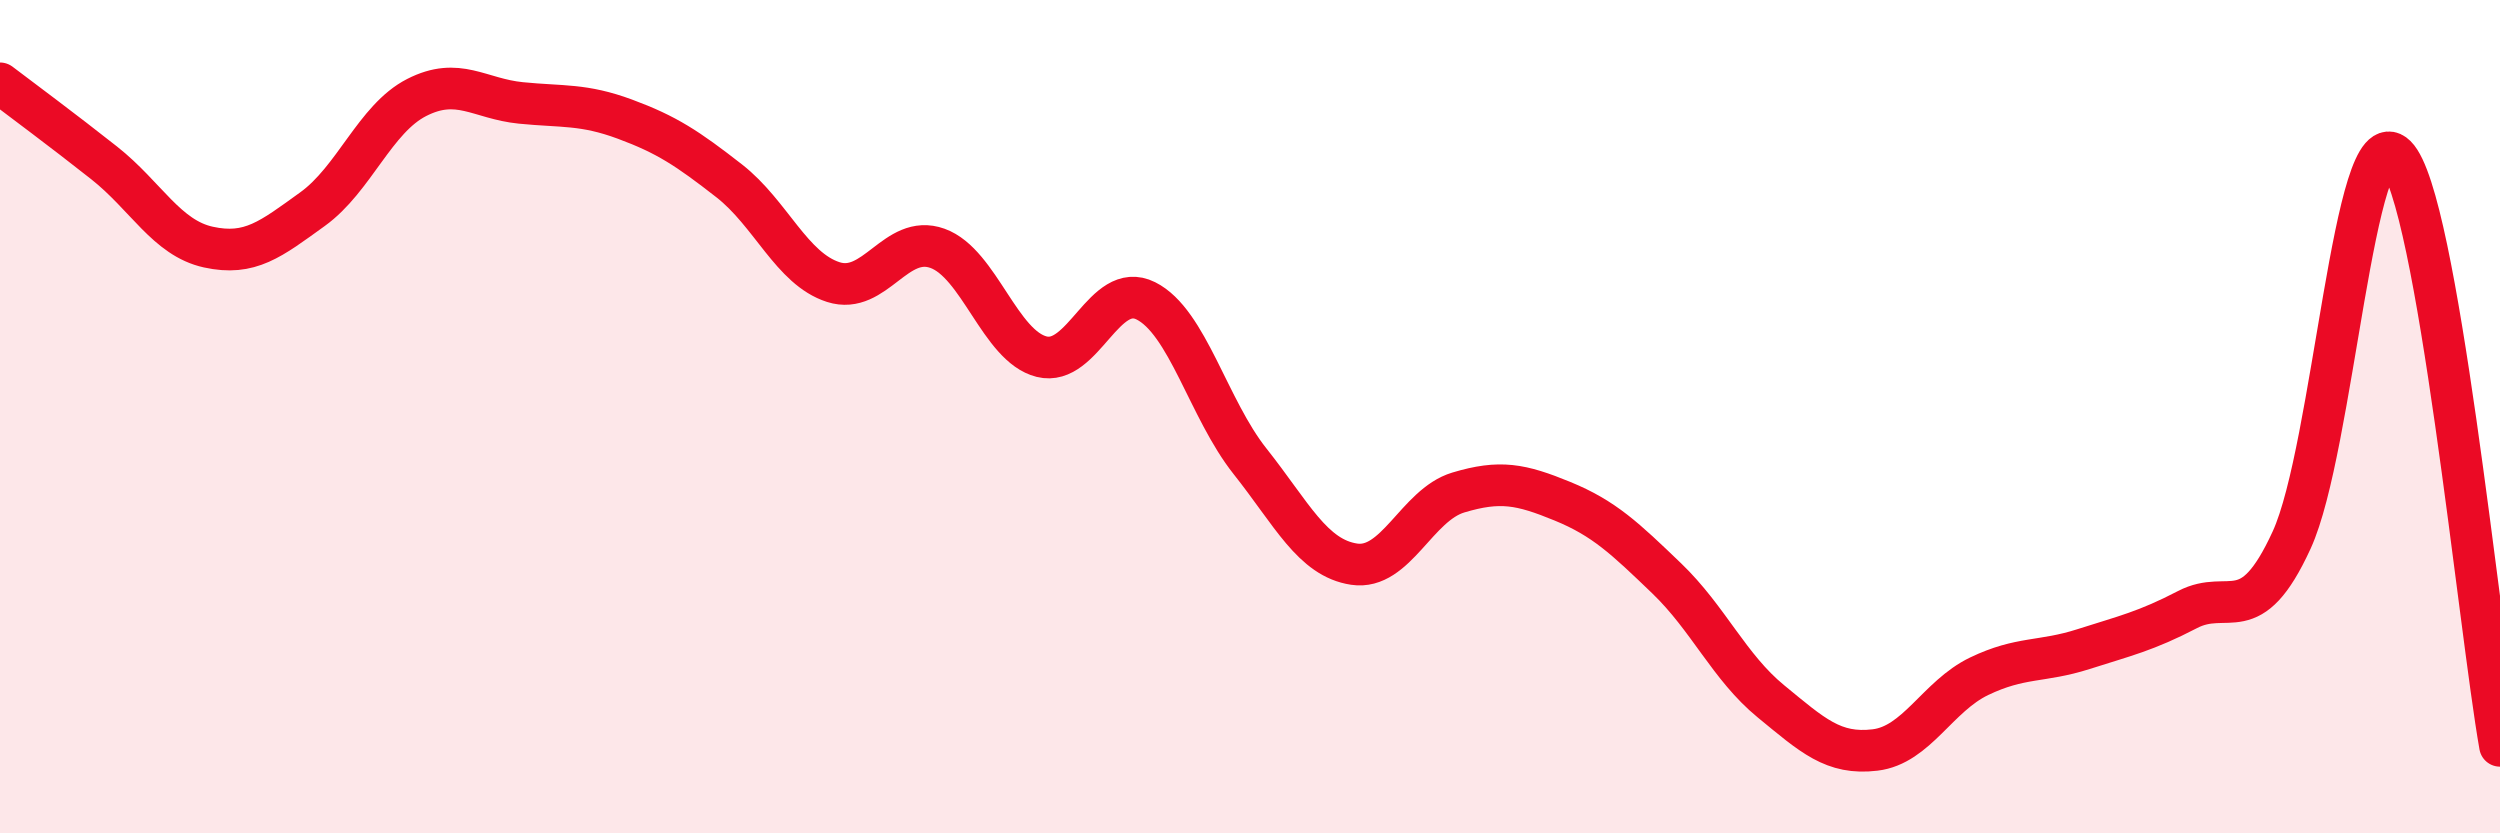
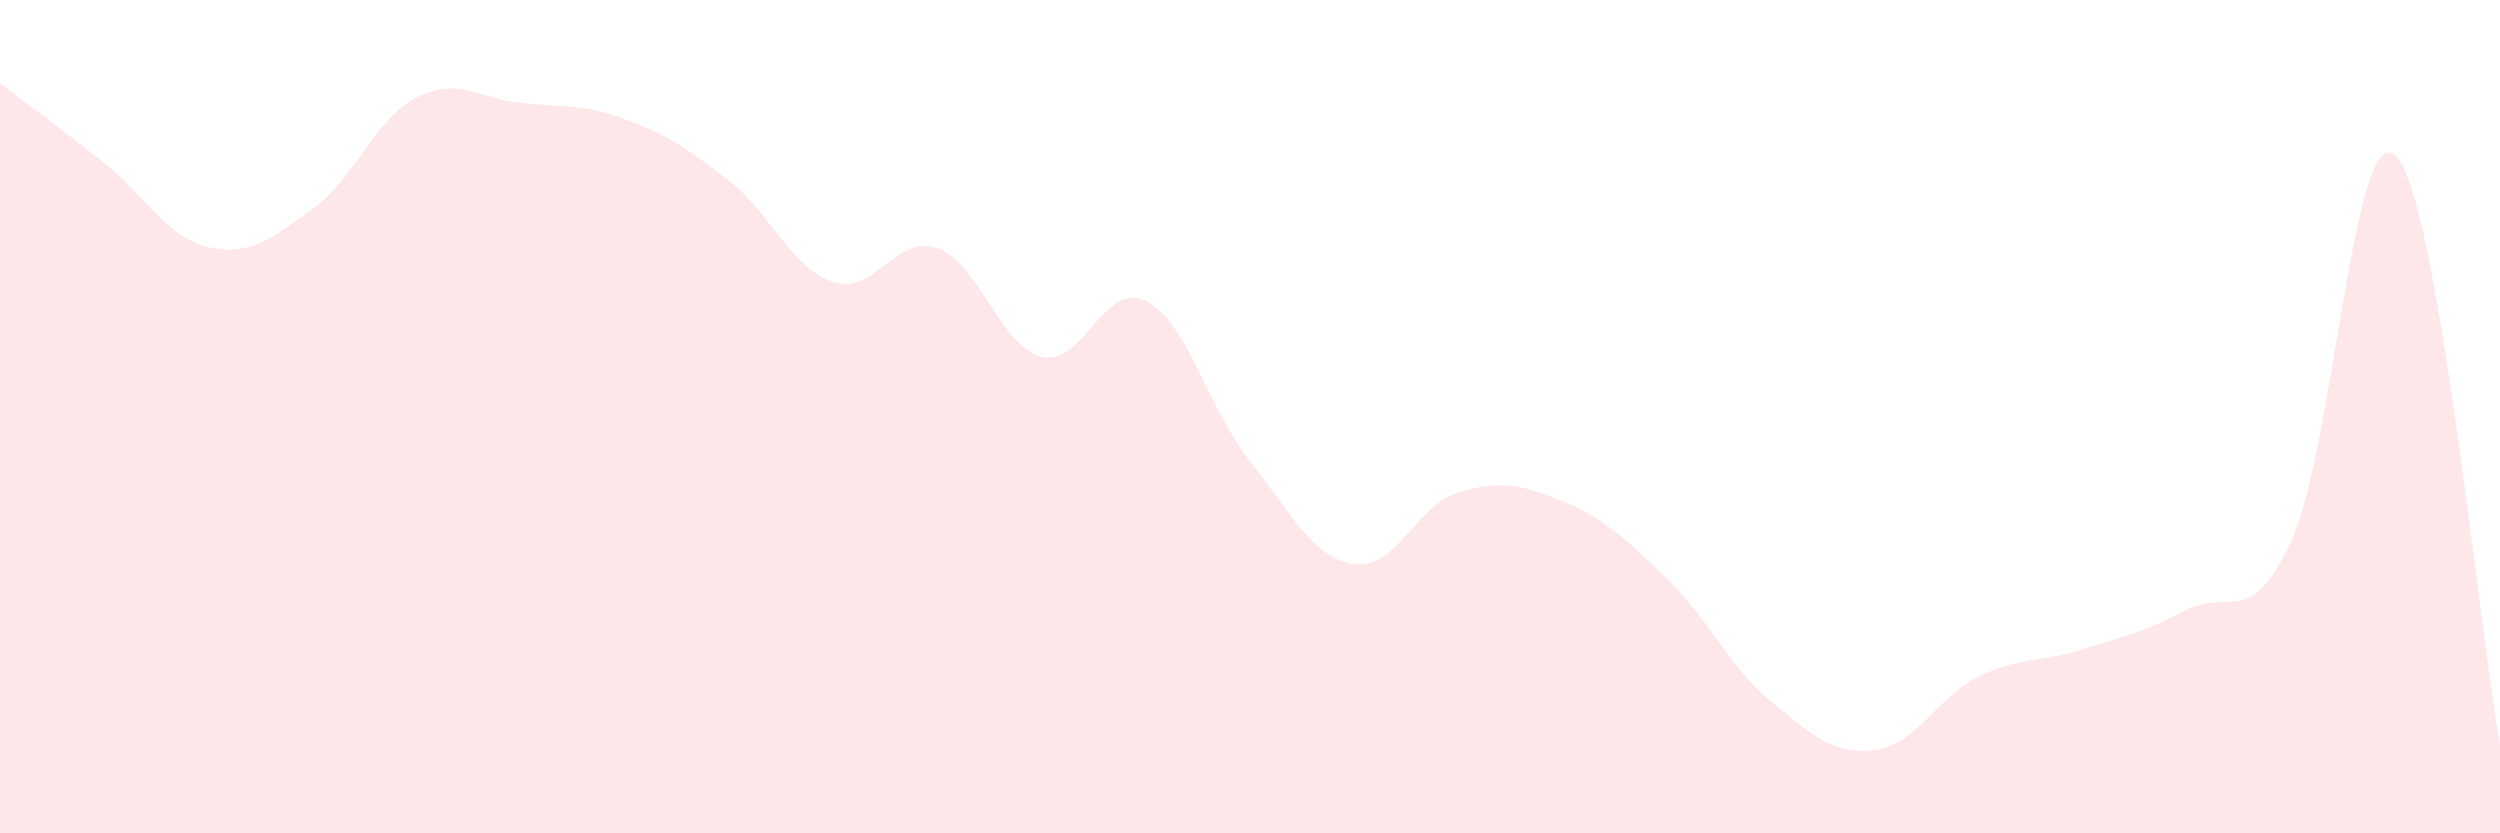
<svg xmlns="http://www.w3.org/2000/svg" width="60" height="20" viewBox="0 0 60 20">
  <path d="M 0,2 C 0.5,2.38 1.5,3.12 2.5,3.91 C 3.5,4.7 4,5.71 5,5.93 C 6,6.15 6.5,5.74 7.5,5.02 C 8.5,4.3 9,2.85 10,2.34 C 11,1.83 11.5,2.37 12.5,2.47 C 13.5,2.57 14,2.49 15,2.86 C 16,3.23 16.5,3.56 17.5,4.34 C 18.5,5.12 19,6.45 20,6.77 C 21,7.09 21.5,5.6 22.5,5.96 C 23.5,6.32 24,8.31 25,8.56 C 26,8.81 26.5,6.72 27.5,7.22 C 28.5,7.72 29,9.81 30,11.07 C 31,12.33 31.5,13.39 32.5,13.54 C 33.5,13.69 34,12.12 35,11.82 C 36,11.52 36.5,11.62 37.5,12.03 C 38.5,12.44 39,12.92 40,13.88 C 41,14.84 41.5,16.01 42.5,16.83 C 43.5,17.65 44,18.12 45,18 C 46,17.88 46.5,16.71 47.5,16.23 C 48.5,15.75 49,15.9 50,15.58 C 51,15.26 51.5,15.15 52.5,14.63 C 53.5,14.11 54,15.14 55,12.96 C 56,10.78 56.5,2.75 57.5,3.74 C 58.5,4.73 59.5,15.07 60,17.9L60 20L0 20Z" fill="#EB0A25" opacity="0.1" stroke-linecap="round" stroke-linejoin="round" />
-   <path d="M 0,2 C 0.5,2.38 1.5,3.12 2.5,3.91 C 3.5,4.7 4,5.71 5,5.93 C 6,6.15 6.5,5.74 7.5,5.02 C 8.5,4.3 9,2.85 10,2.34 C 11,1.83 11.5,2.37 12.5,2.47 C 13.5,2.57 14,2.49 15,2.86 C 16,3.23 16.5,3.56 17.5,4.34 C 18.5,5.12 19,6.45 20,6.77 C 21,7.09 21.5,5.6 22.5,5.96 C 23.5,6.32 24,8.31 25,8.56 C 26,8.81 26.5,6.72 27.5,7.22 C 28.5,7.72 29,9.81 30,11.07 C 31,12.33 31.5,13.39 32.5,13.54 C 33.5,13.69 34,12.12 35,11.82 C 36,11.52 36.5,11.62 37.5,12.03 C 38.5,12.44 39,12.92 40,13.88 C 41,14.84 41.5,16.01 42.5,16.83 C 43.5,17.65 44,18.12 45,18 C 46,17.88 46.5,16.71 47.5,16.23 C 48.5,15.75 49,15.9 50,15.58 C 51,15.26 51.5,15.15 52.5,14.63 C 53.5,14.11 54,15.14 55,12.96 C 56,10.78 56.5,2.75 57.5,3.74 C 58.5,4.73 59.5,15.07 60,17.9" stroke="#EB0A25" stroke-width="1" fill="none" stroke-linecap="round" stroke-linejoin="round" />
</svg>